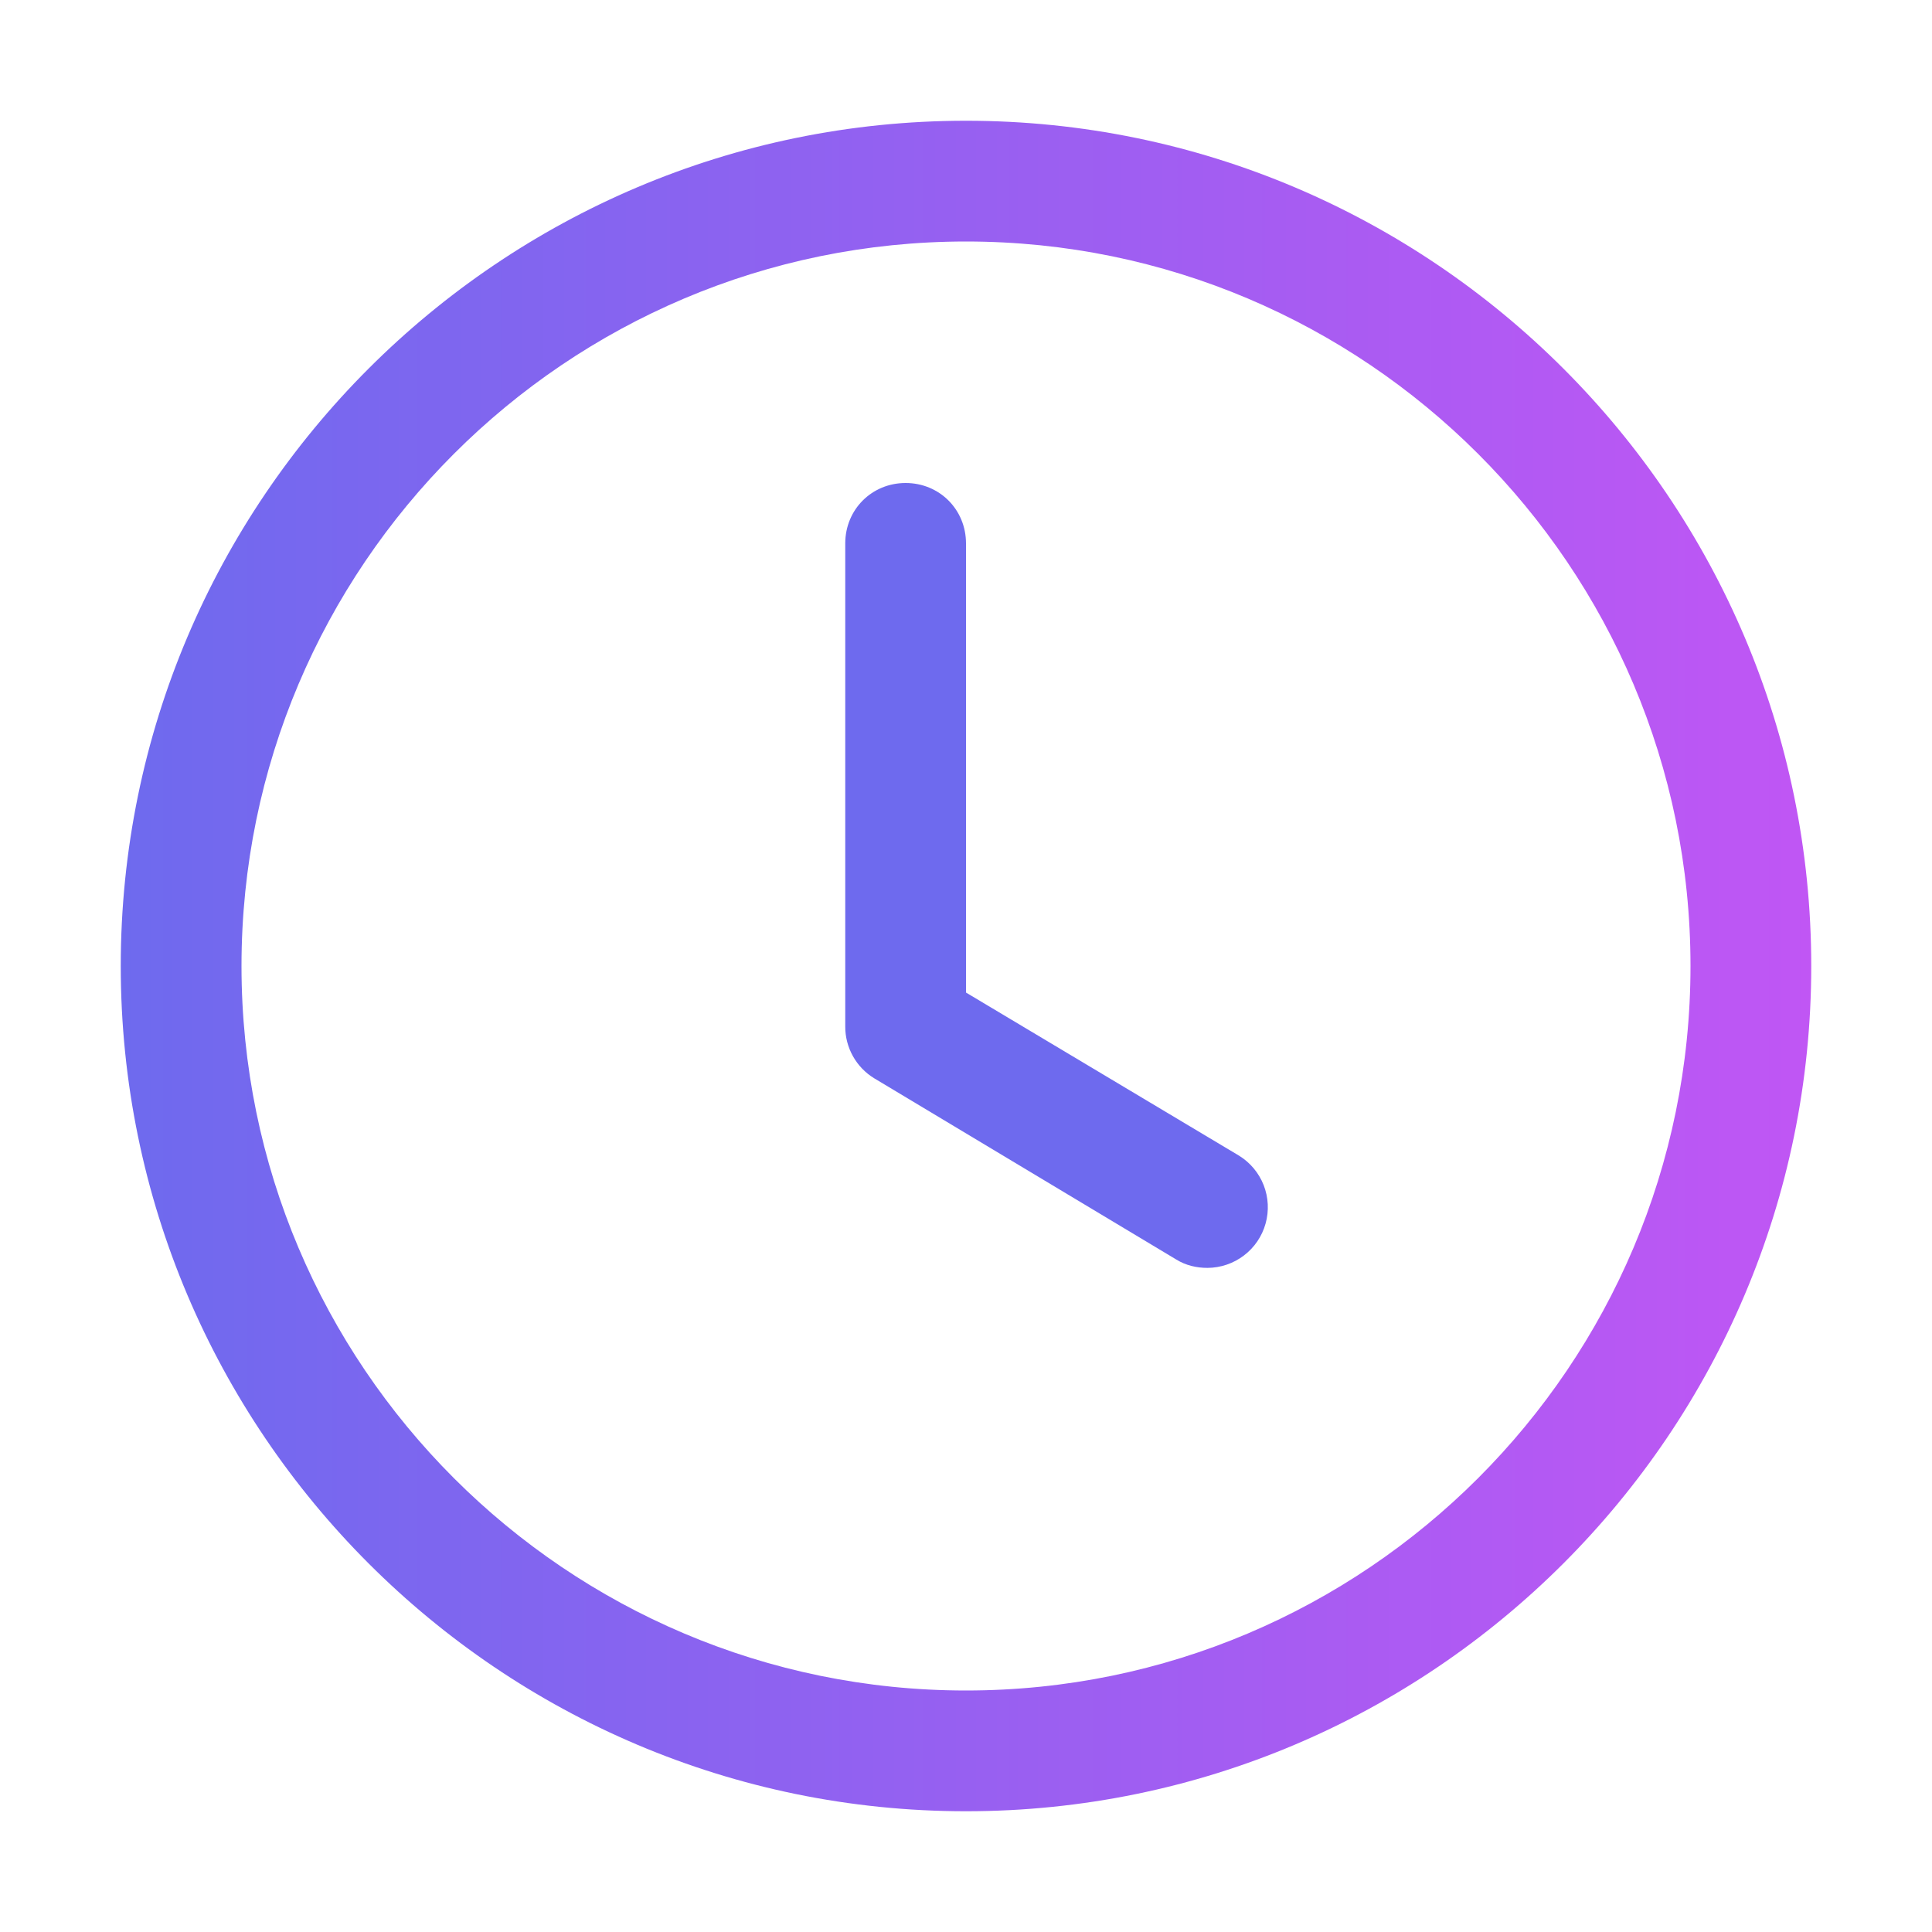
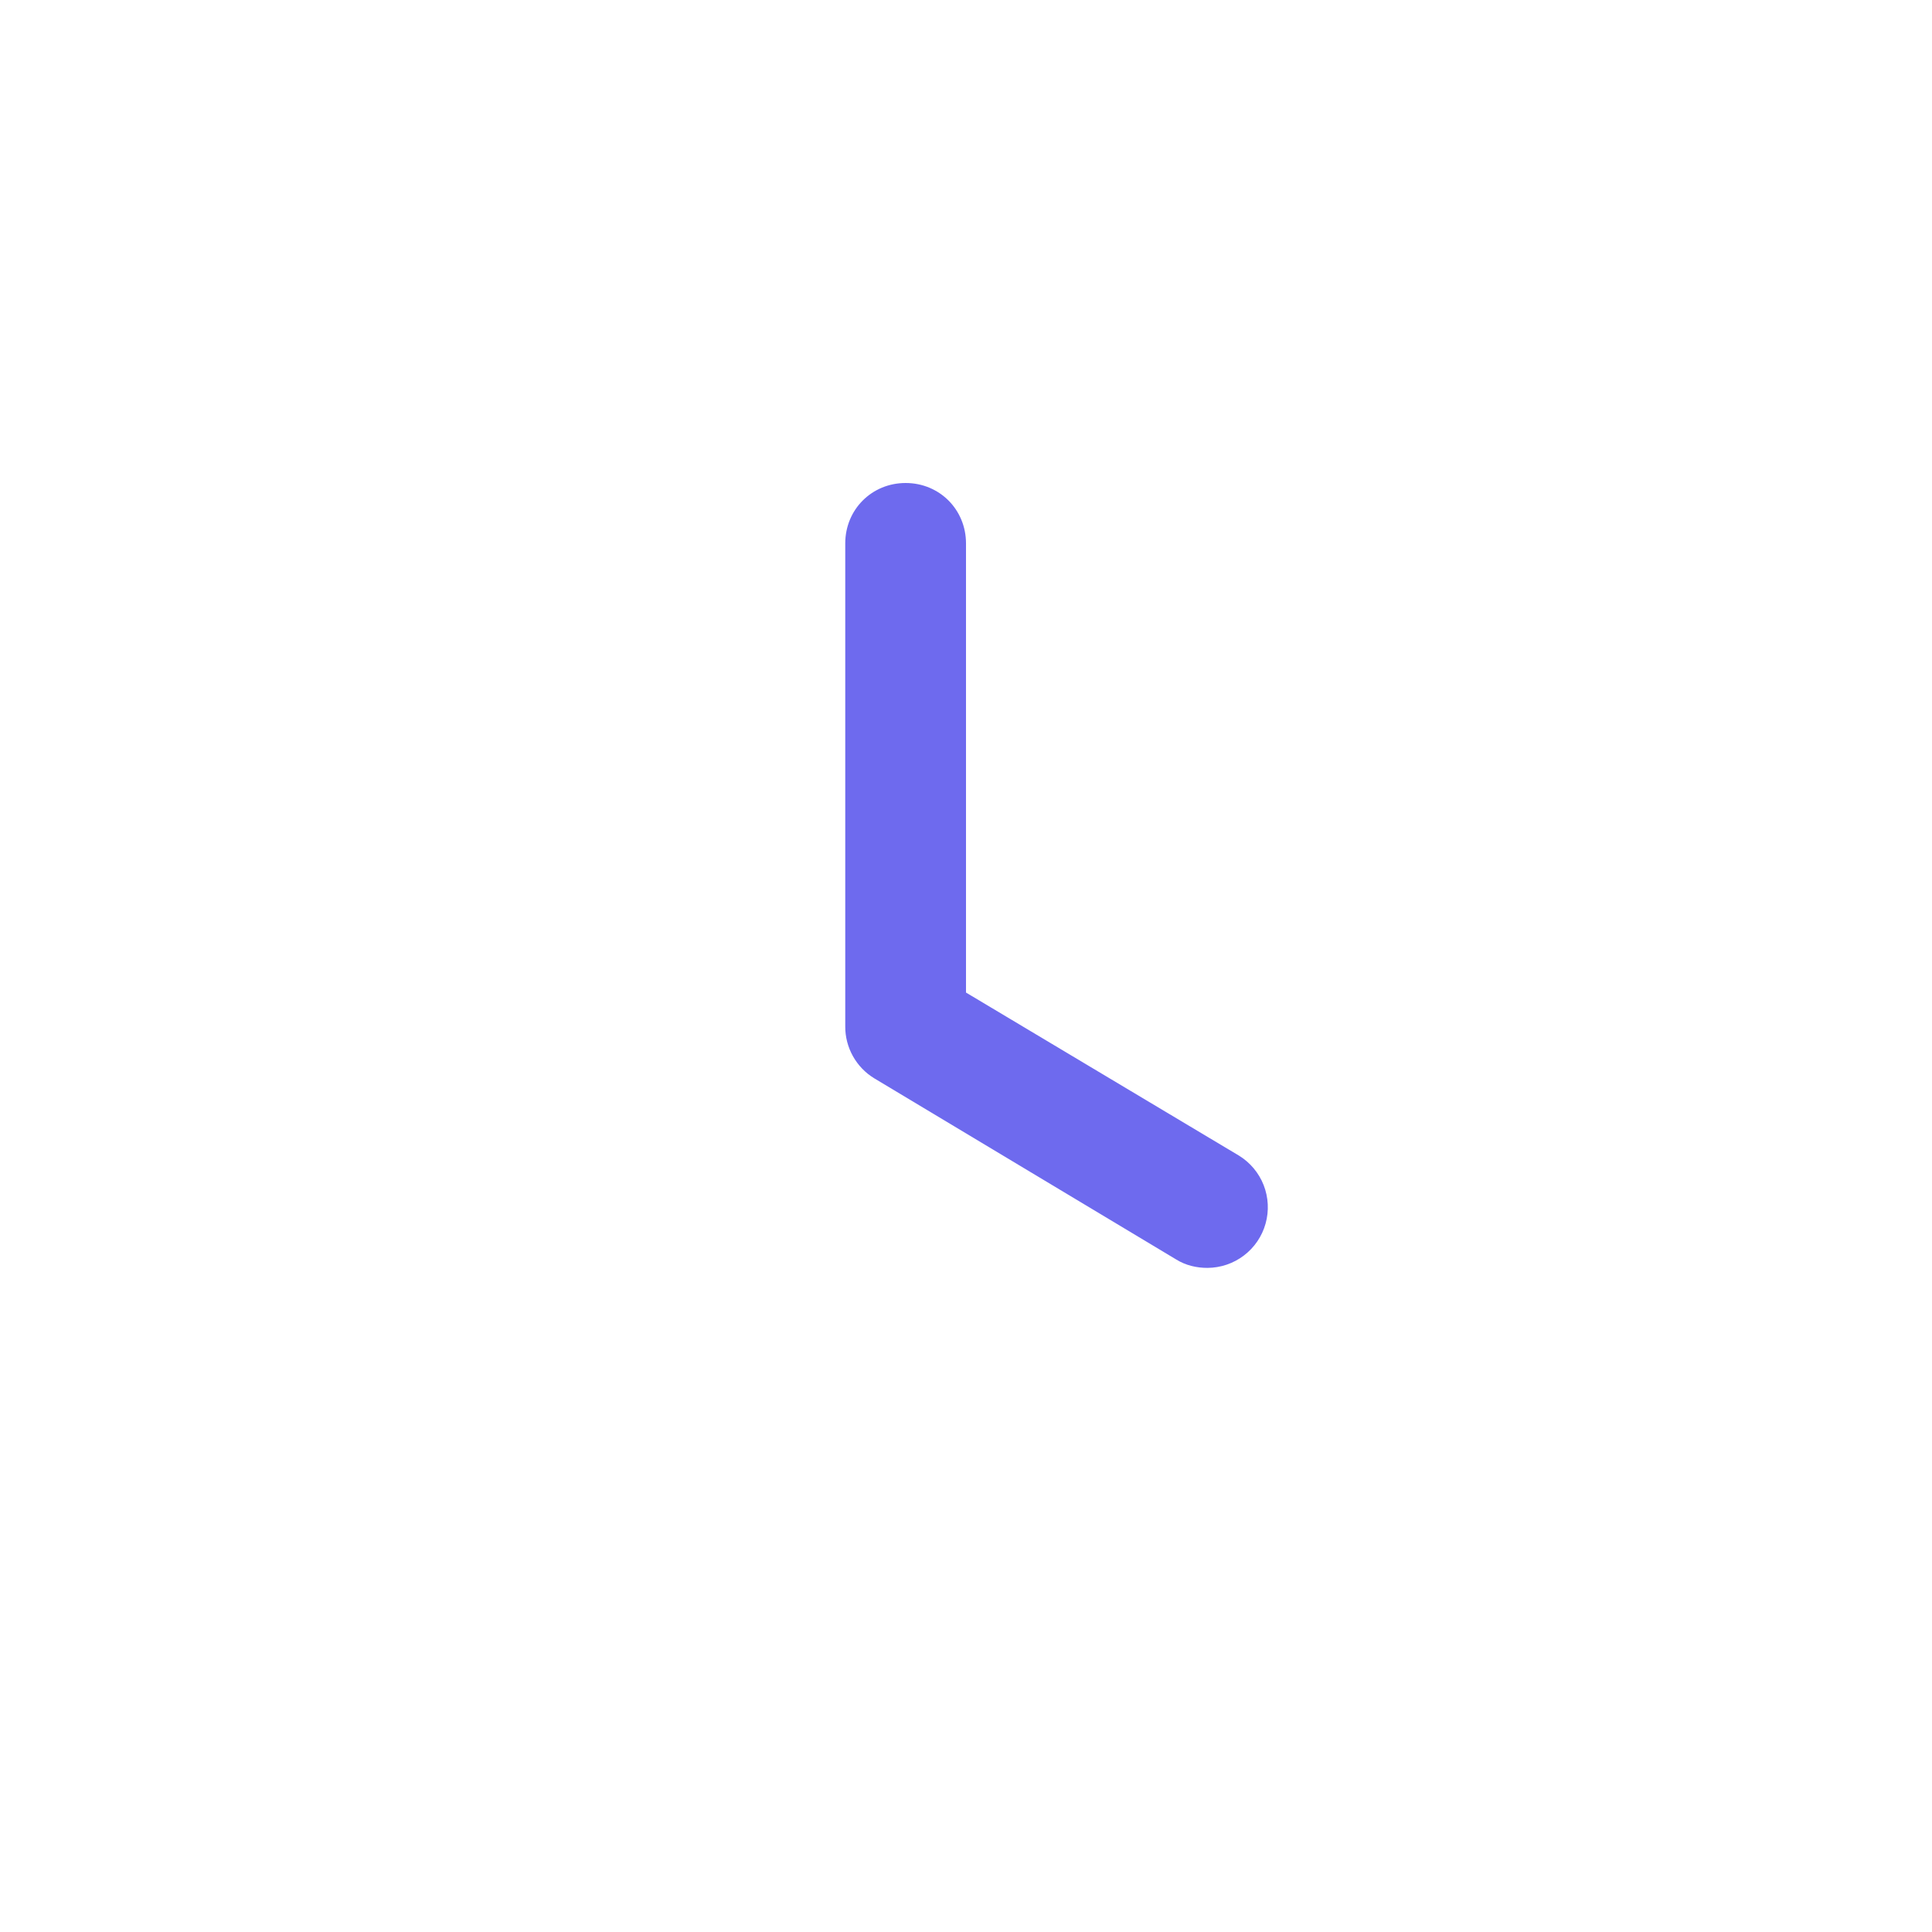
<svg xmlns="http://www.w3.org/2000/svg" width="62" height="62" viewBox="0 0 62 62" fill="none">
-   <path d="M31 58.125C16.043 58.125 3.875 45.958 3.875 31C3.875 16.043 16.043 3.875 31 3.875C45.958 3.875 58.125 16.043 58.125 31C58.125 45.958 45.958 58.125 31 58.125ZM31 7.75C18.174 7.75 7.75 18.174 7.75 31C7.75 43.826 18.174 54.25 31 54.25C43.826 54.25 54.25 43.826 54.25 31C54.25 18.174 43.826 7.75 31 7.75Z" fill="url(#paint0_linear_2120_139)" />
-   <path d="M38.75 40.688C38.401 40.688 38.053 40.61 37.742 40.416L28.055 34.604C27.769 34.43 27.534 34.185 27.371 33.893C27.208 33.601 27.123 33.272 27.125 32.938V17.438C27.125 16.352 27.977 15.5 29.062 15.5C30.148 15.5 31 16.352 31 17.438V31.852L39.758 37.084C40.118 37.305 40.397 37.638 40.552 38.031C40.706 38.425 40.728 38.859 40.614 39.266C40.501 39.673 40.257 40.033 39.92 40.289C39.584 40.546 39.173 40.685 38.75 40.688Z" fill="#6E6AEE" />
+   <path d="M38.75 40.688C38.401 40.688 38.053 40.61 37.742 40.416L28.055 34.604C27.769 34.43 27.534 34.185 27.371 33.893C27.208 33.601 27.123 33.272 27.125 32.938V17.438C27.125 16.352 27.977 15.5 29.062 15.5C30.148 15.5 31 16.352 31 17.438V31.852L39.758 37.084C40.118 37.305 40.397 37.638 40.552 38.031C40.706 38.425 40.728 38.859 40.614 39.266C40.501 39.673 40.257 40.033 39.92 40.289C39.584 40.546 39.173 40.685 38.75 40.688" fill="#6E6AEE" />
  <defs>
    <linearGradient id="paint0_linear_2120_139" x1="58.125" y1="31" x2="3.875" y2="31" gradientUnits="userSpaceOnUse">
      <stop stop-color="#C056F4" />
      <stop offset="1" stop-color="#6E6AEE" />
    </linearGradient>
  </defs>
</svg>